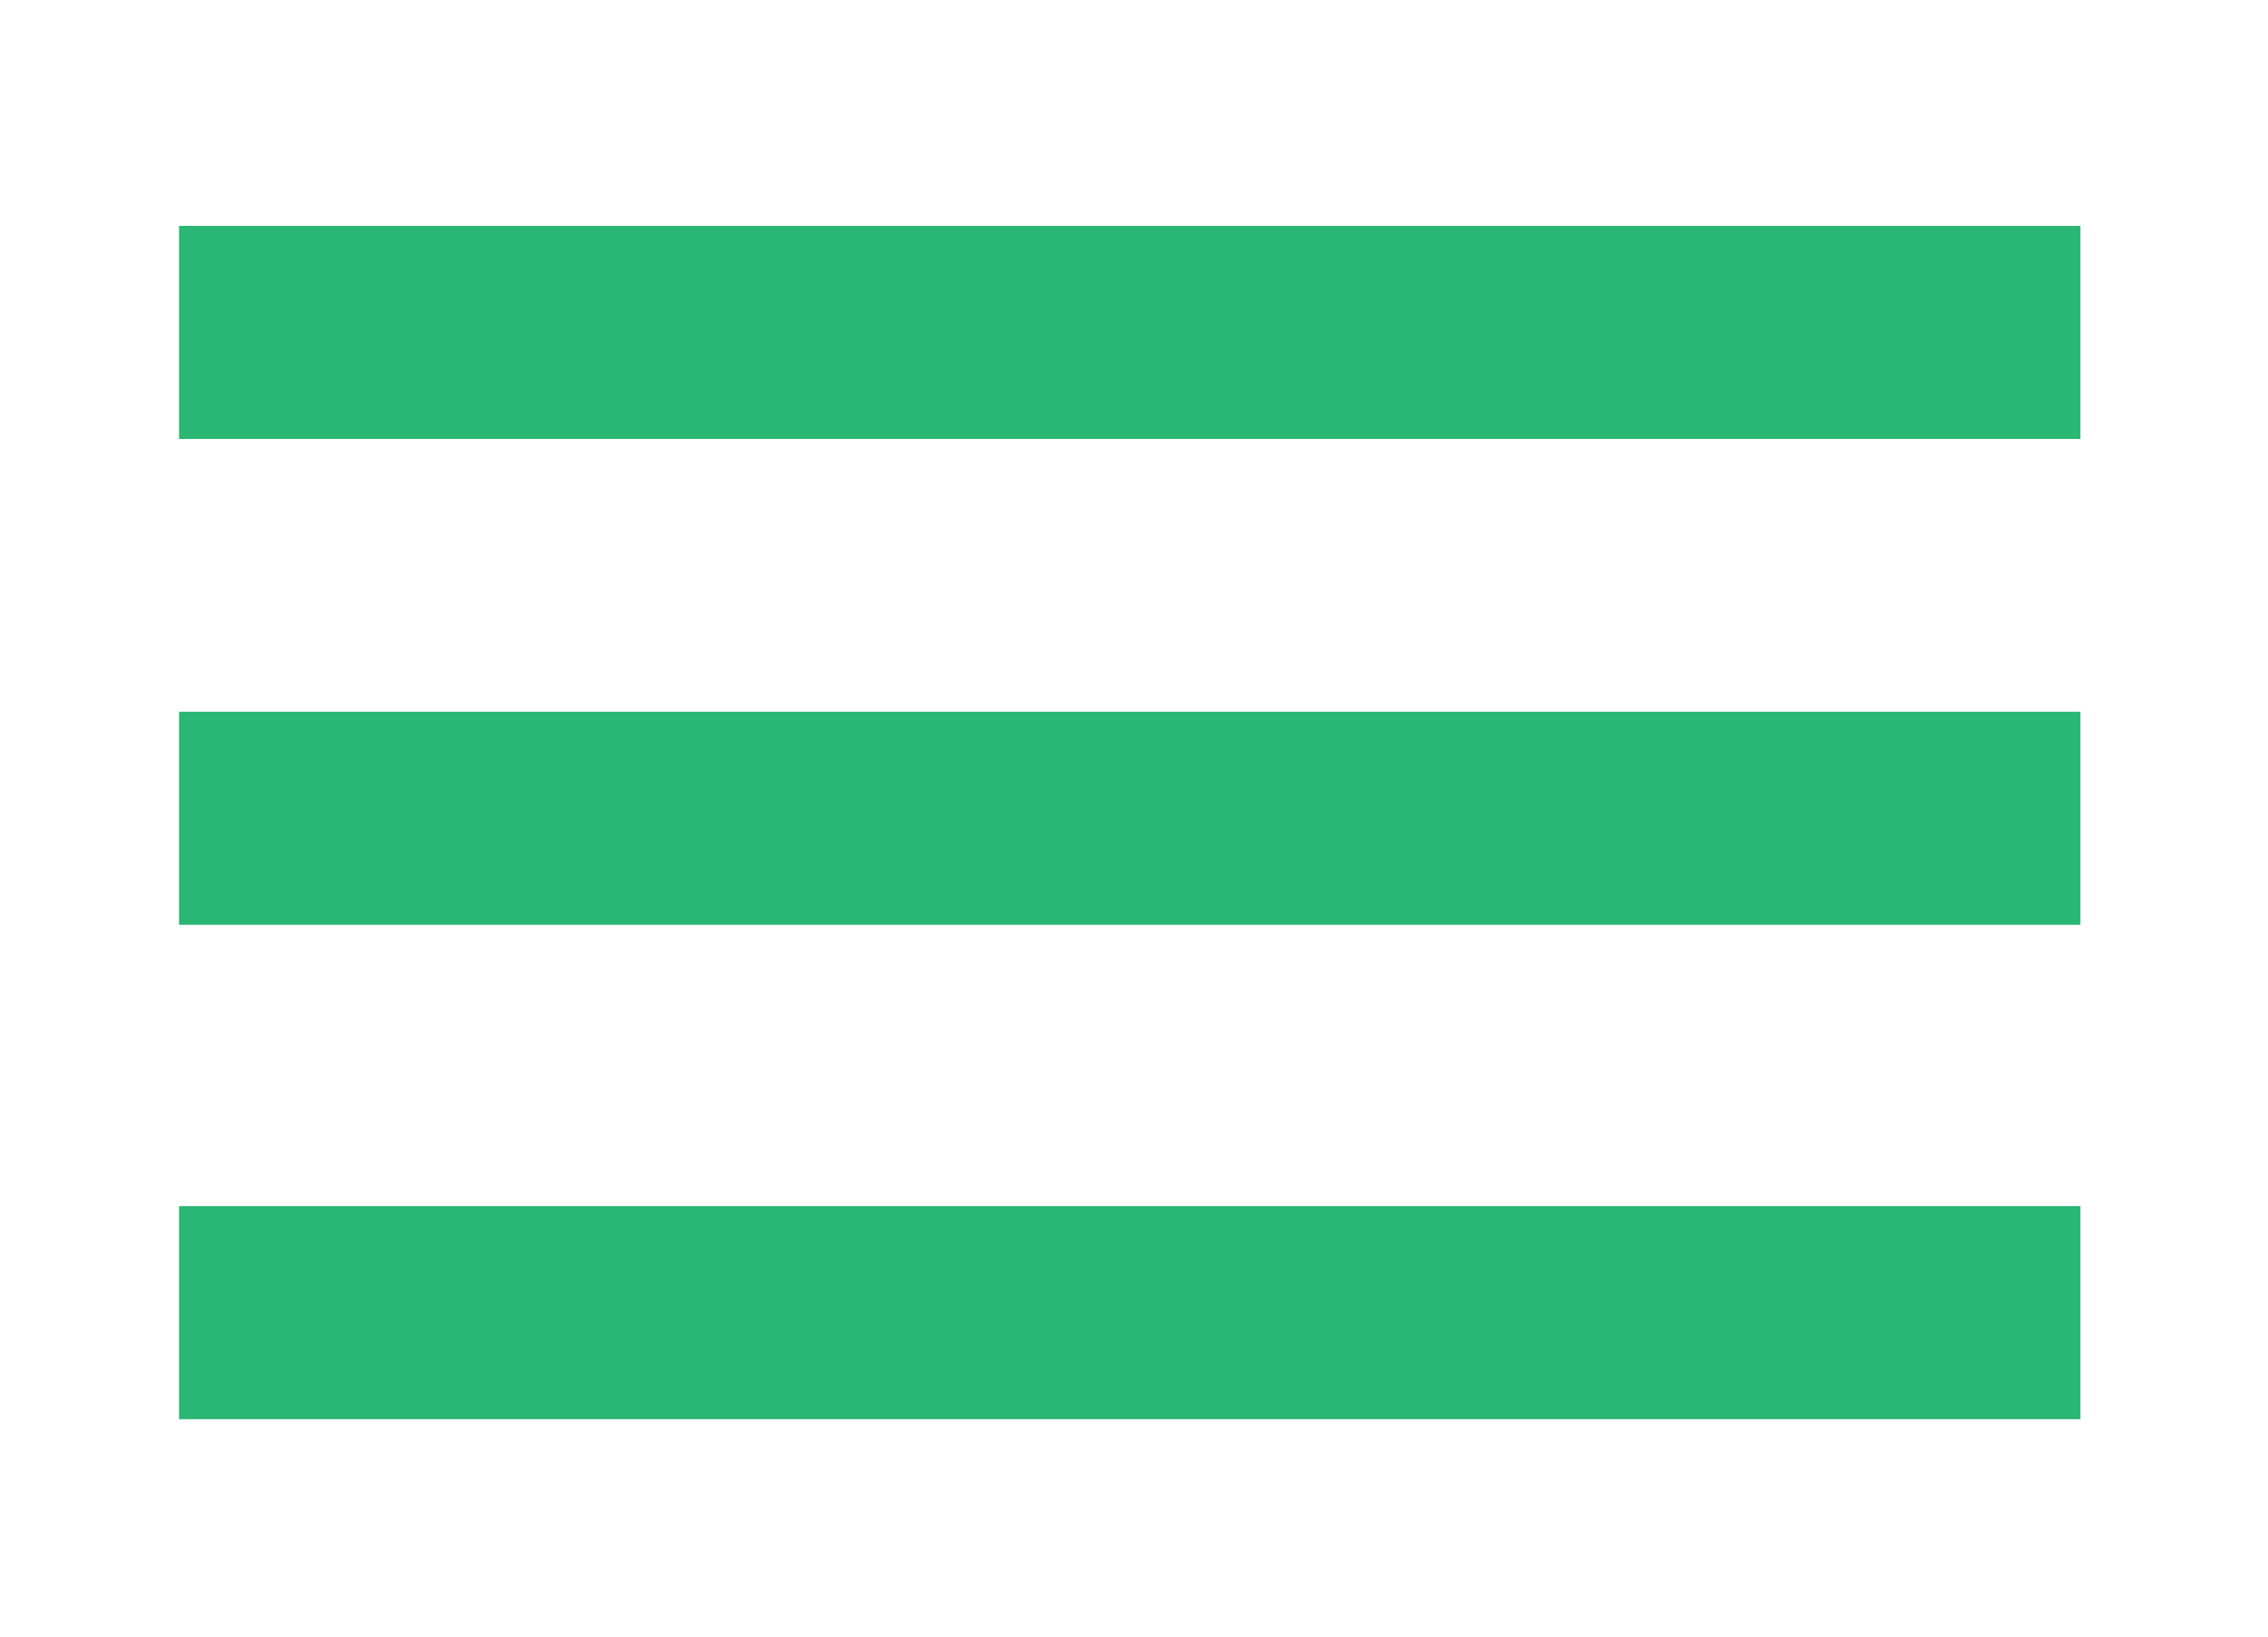
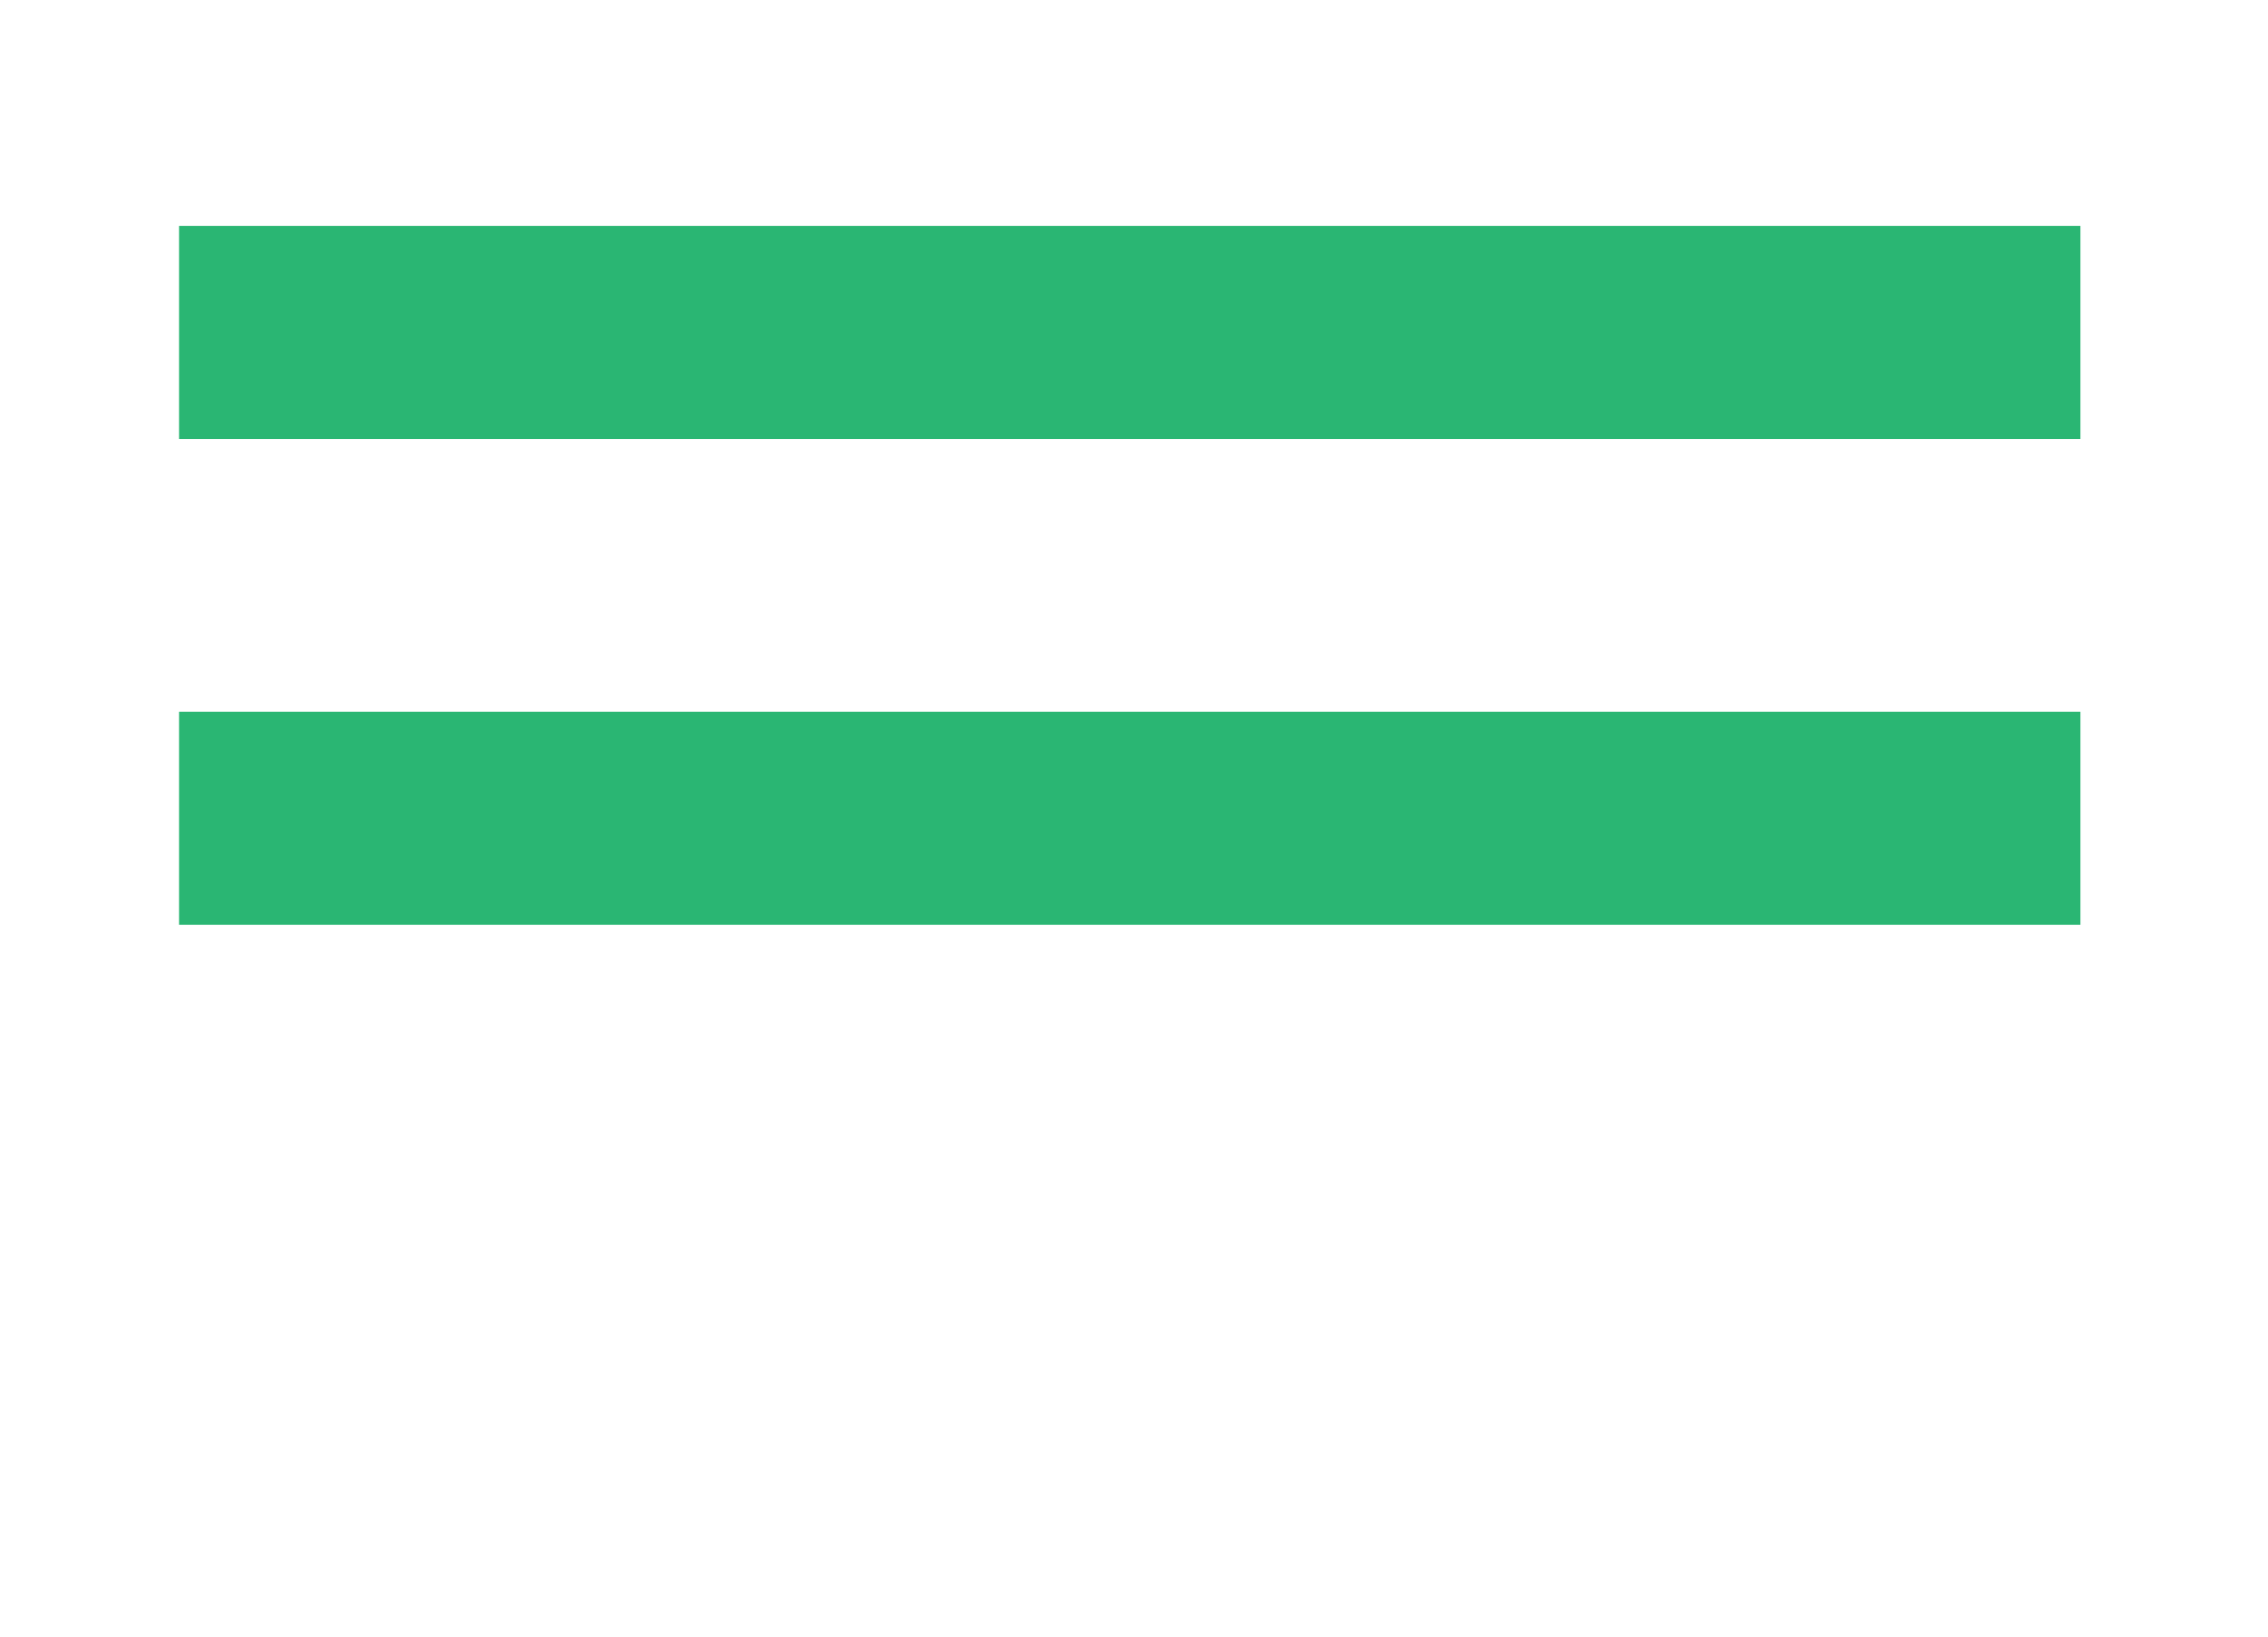
<svg xmlns="http://www.w3.org/2000/svg" version="1.1" id="Layer_1" x="0px" y="0px" viewBox="0 0 26.6 19.2" style="enable-background:new 0 0 26.6 19.2;" xml:space="preserve">
  <style type="text/css">
	.st0{fill:none;stroke:#2AB673;stroke-width:2.5;stroke-miterlimit:10;}
</style>
  <g>
    <line class="st0" x1="2.1" y1="3.9" x2="24.4" y2="3.9" />
    <line class="st0" x1="2.1" y1="9.6" x2="24.4" y2="9.6" />
-     <line class="st0" x1="2.1" y1="15.4" x2="24.4" y2="15.4" />
  </g>
</svg>